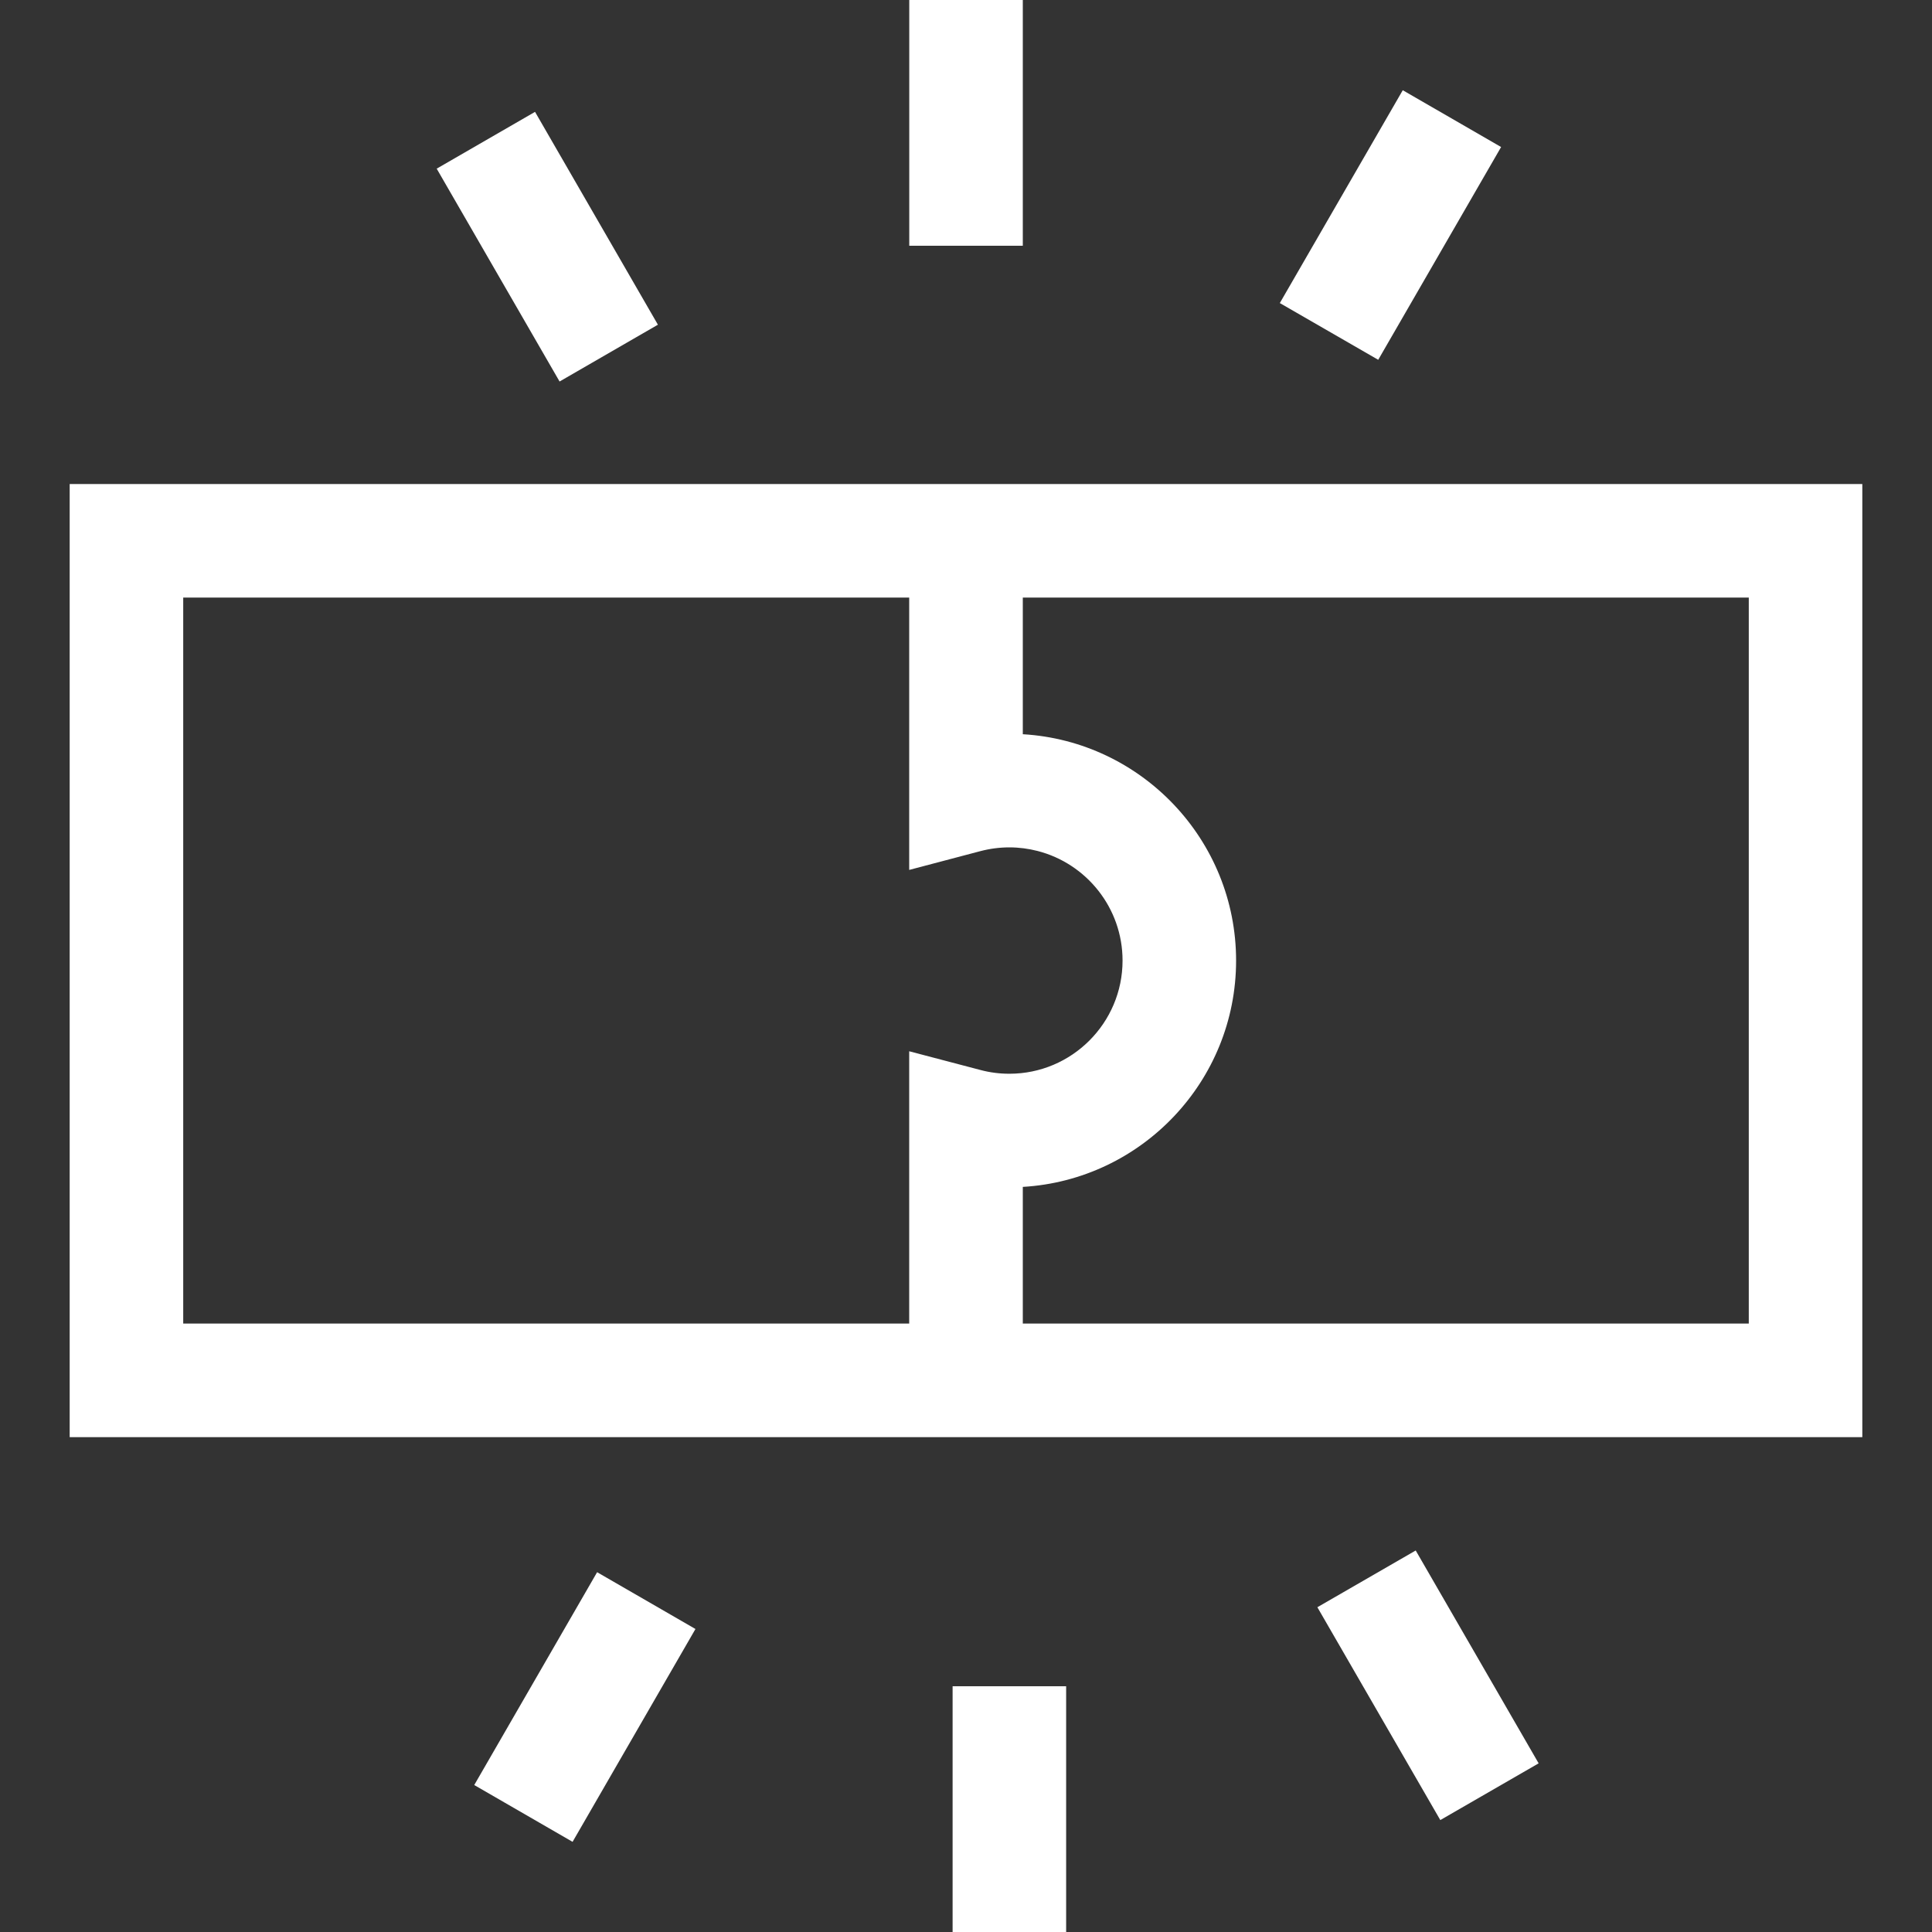
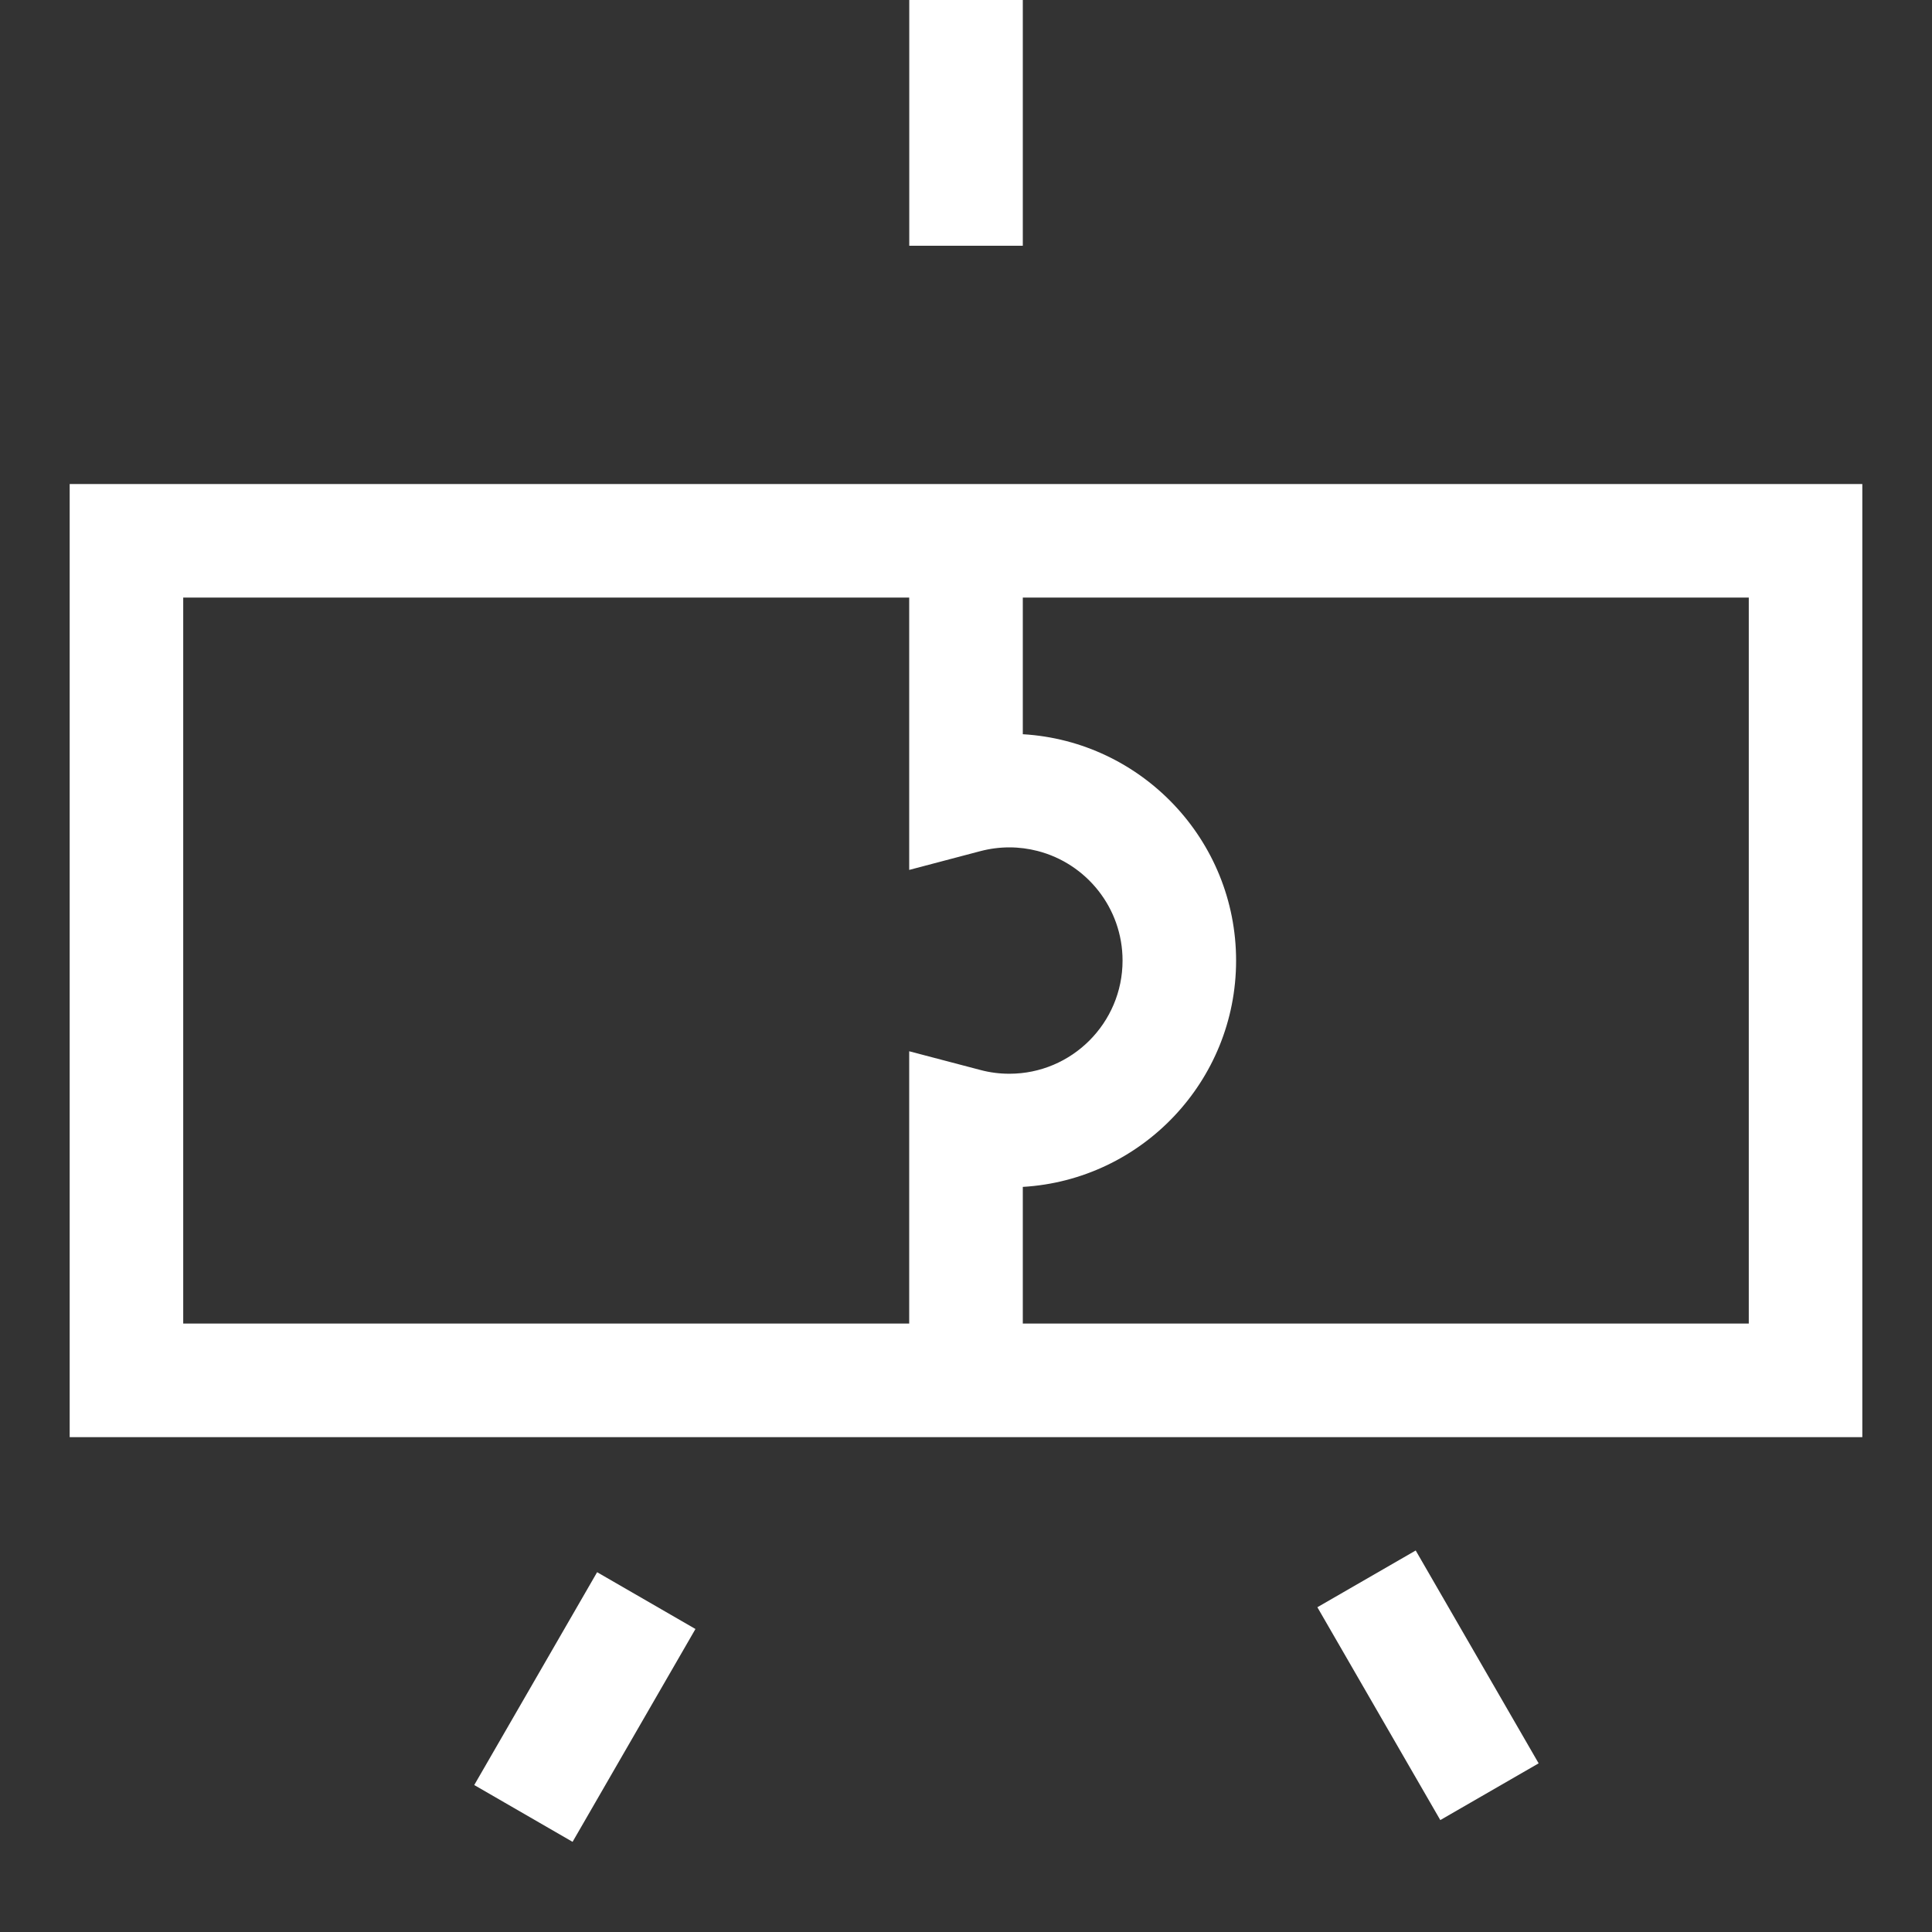
<svg xmlns="http://www.w3.org/2000/svg" width="30" height="30" viewBox="0 0 30 30" fill="none">
  <rect x="0" y="0" width="30" height="30" fill="#333333" stroke="none" />
  <path d="M1.082 7.516V22.316H28.918V7.516H1.082ZM15.674 16.673C15.521 16.673 15.37 16.654 15.225 16.615L14.118 16.324V20.552H2.845V9.279H14.118V13.508L15.225 13.216C15.37 13.178 15.521 13.158 15.674 13.158C15.825 13.158 15.972 13.178 16.112 13.214C16.87 13.409 17.431 14.098 17.431 14.916C17.431 15.885 16.643 16.673 15.674 16.673ZM27.155 20.552H15.882V18.43C17.727 18.322 19.194 16.787 19.194 14.916C19.194 13.044 17.727 11.509 15.882 11.401V9.279H27.155V20.552Z" fill="white" />
  <path d="M14.119 0H15.882V3.816H14.119V0Z" fill="white" />
-   <path d="M6.781 2.619L8.308 1.737L10.216 5.042L8.689 5.924L6.781 2.619Z" fill="white" />
  <path d="M7.364 27.718L9.272 24.413L10.799 25.295L8.891 28.6L7.364 27.718Z" fill="white" />
-   <path d="M14.792 26.184H16.555V30H14.792V26.184Z" fill="white" />
  <path d="M20.456 24.957L21.983 24.076L23.892 27.381L22.365 28.262L20.456 24.957Z" fill="white" />
-   <path d="M19.873 4.706L21.782 1.401L23.309 2.283L21.401 5.587L19.873 4.706Z" fill="white" />
</svg>